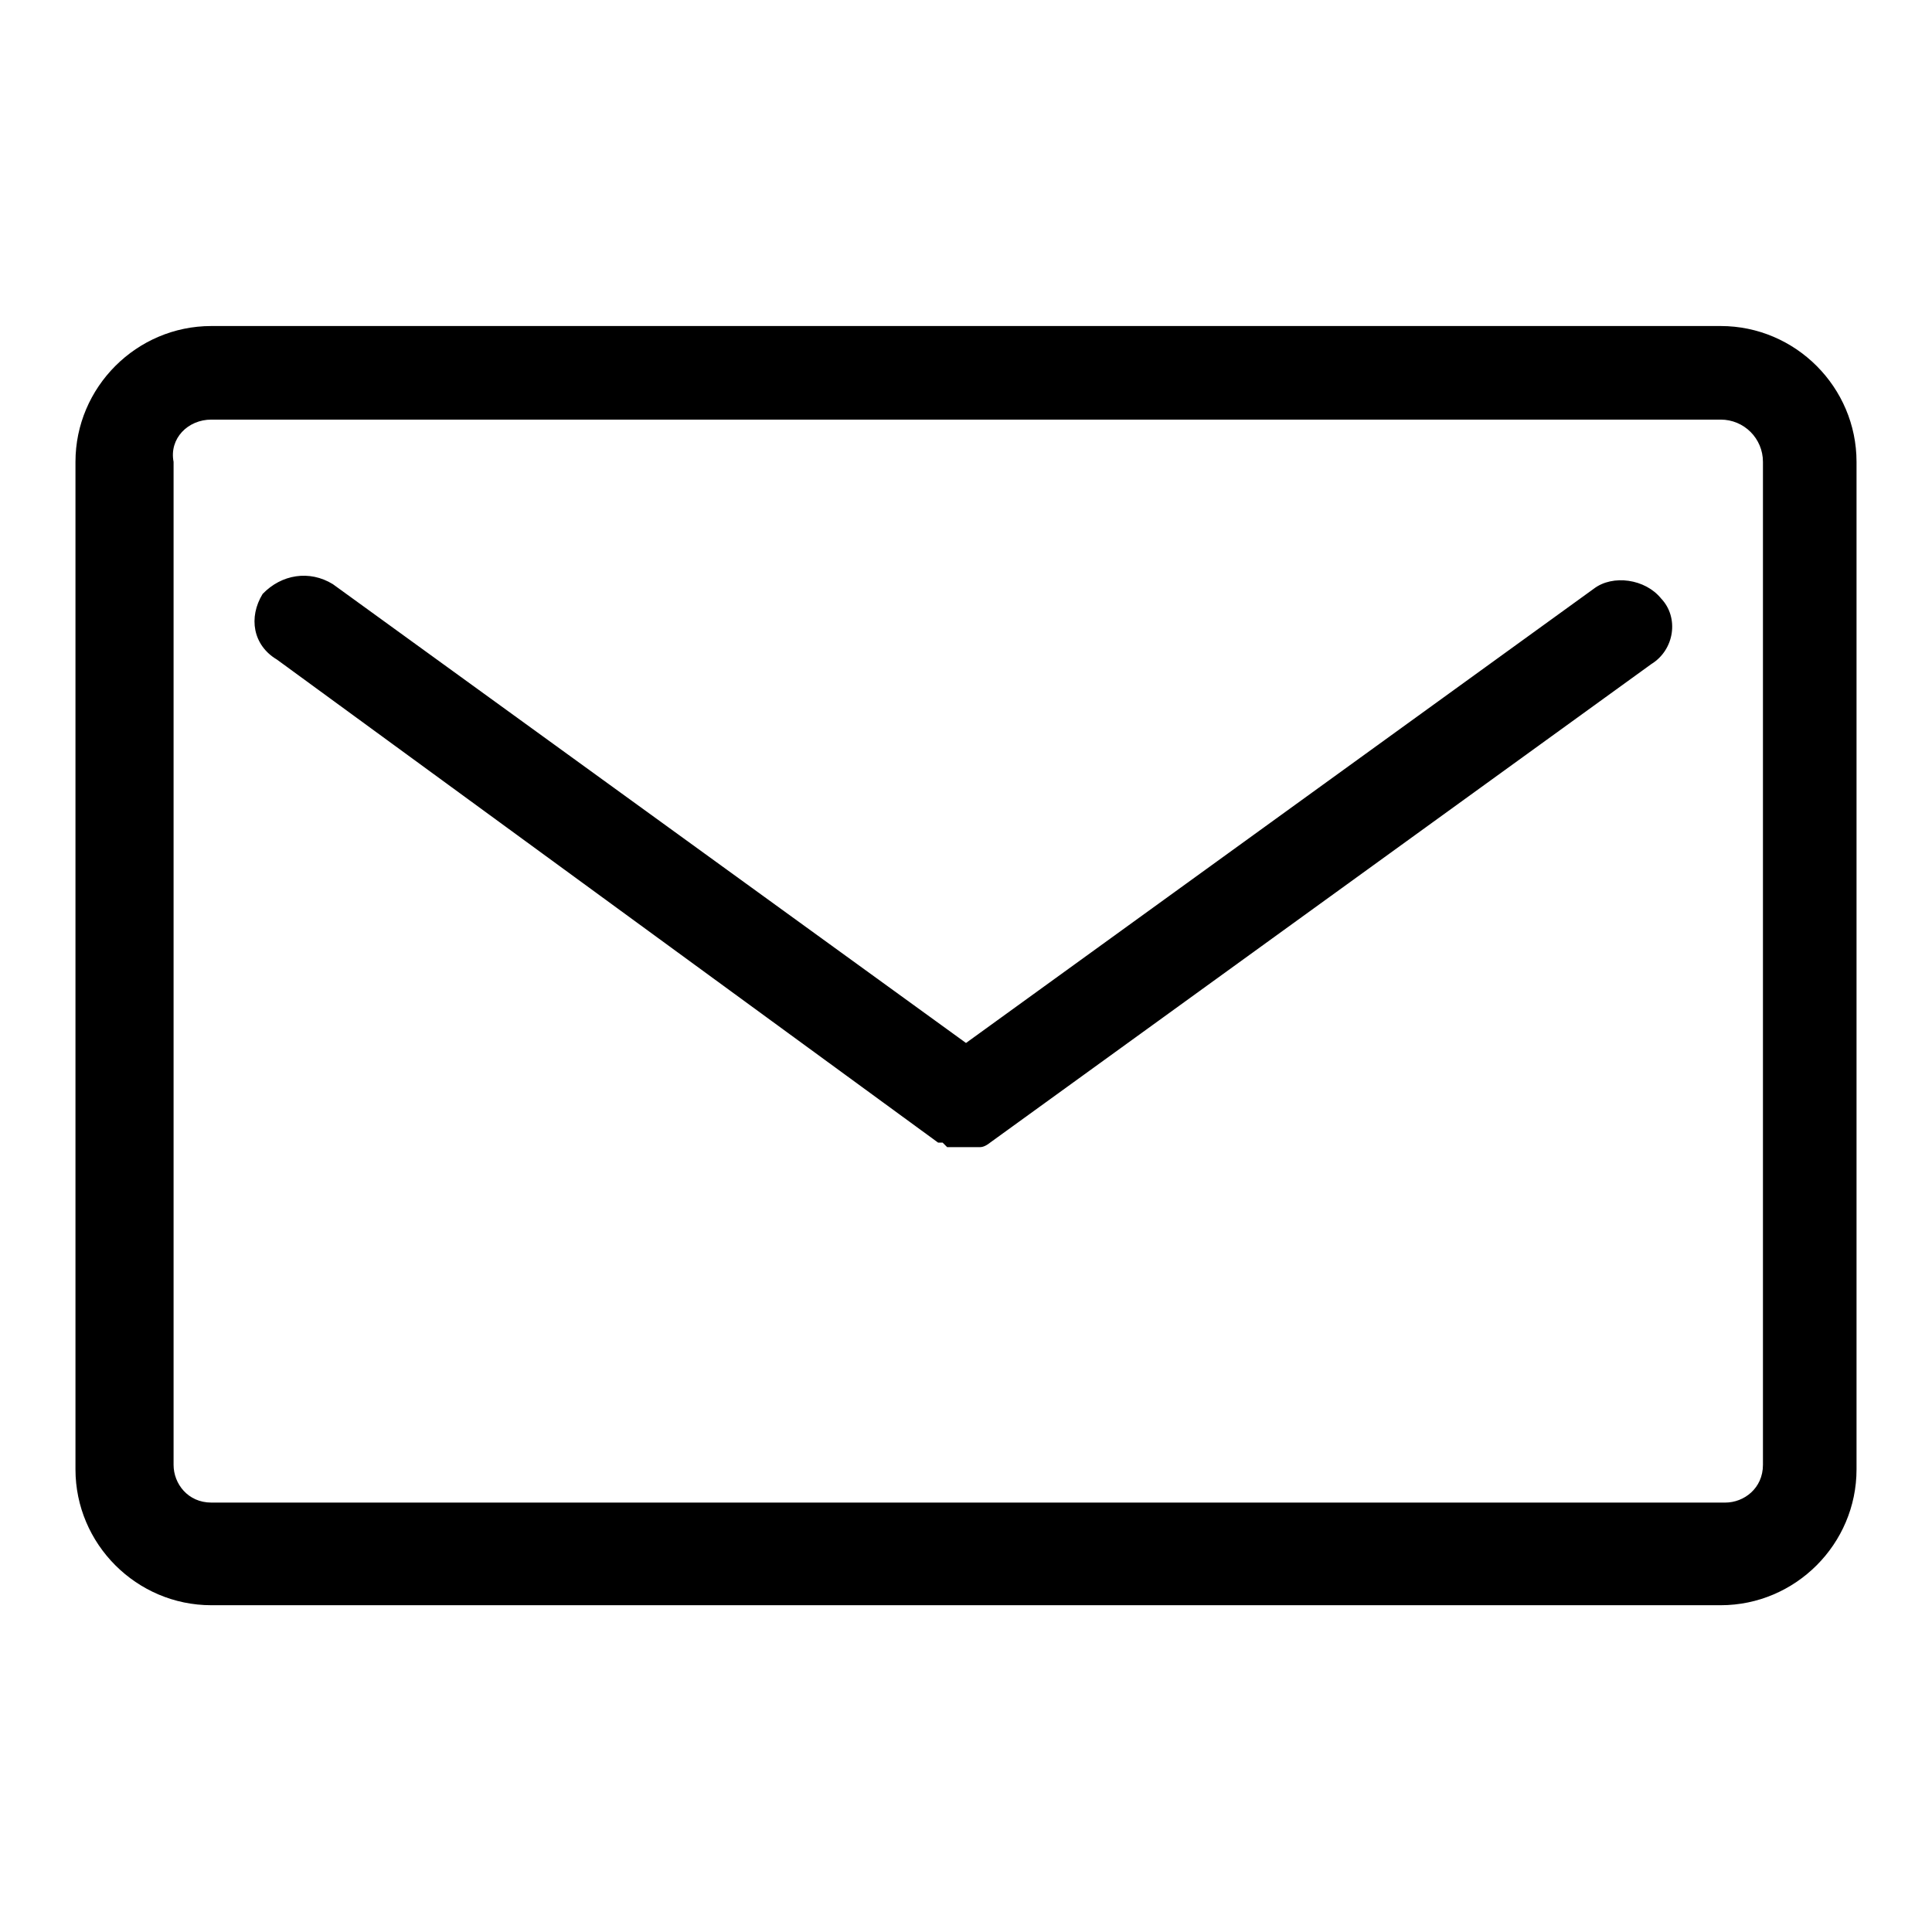
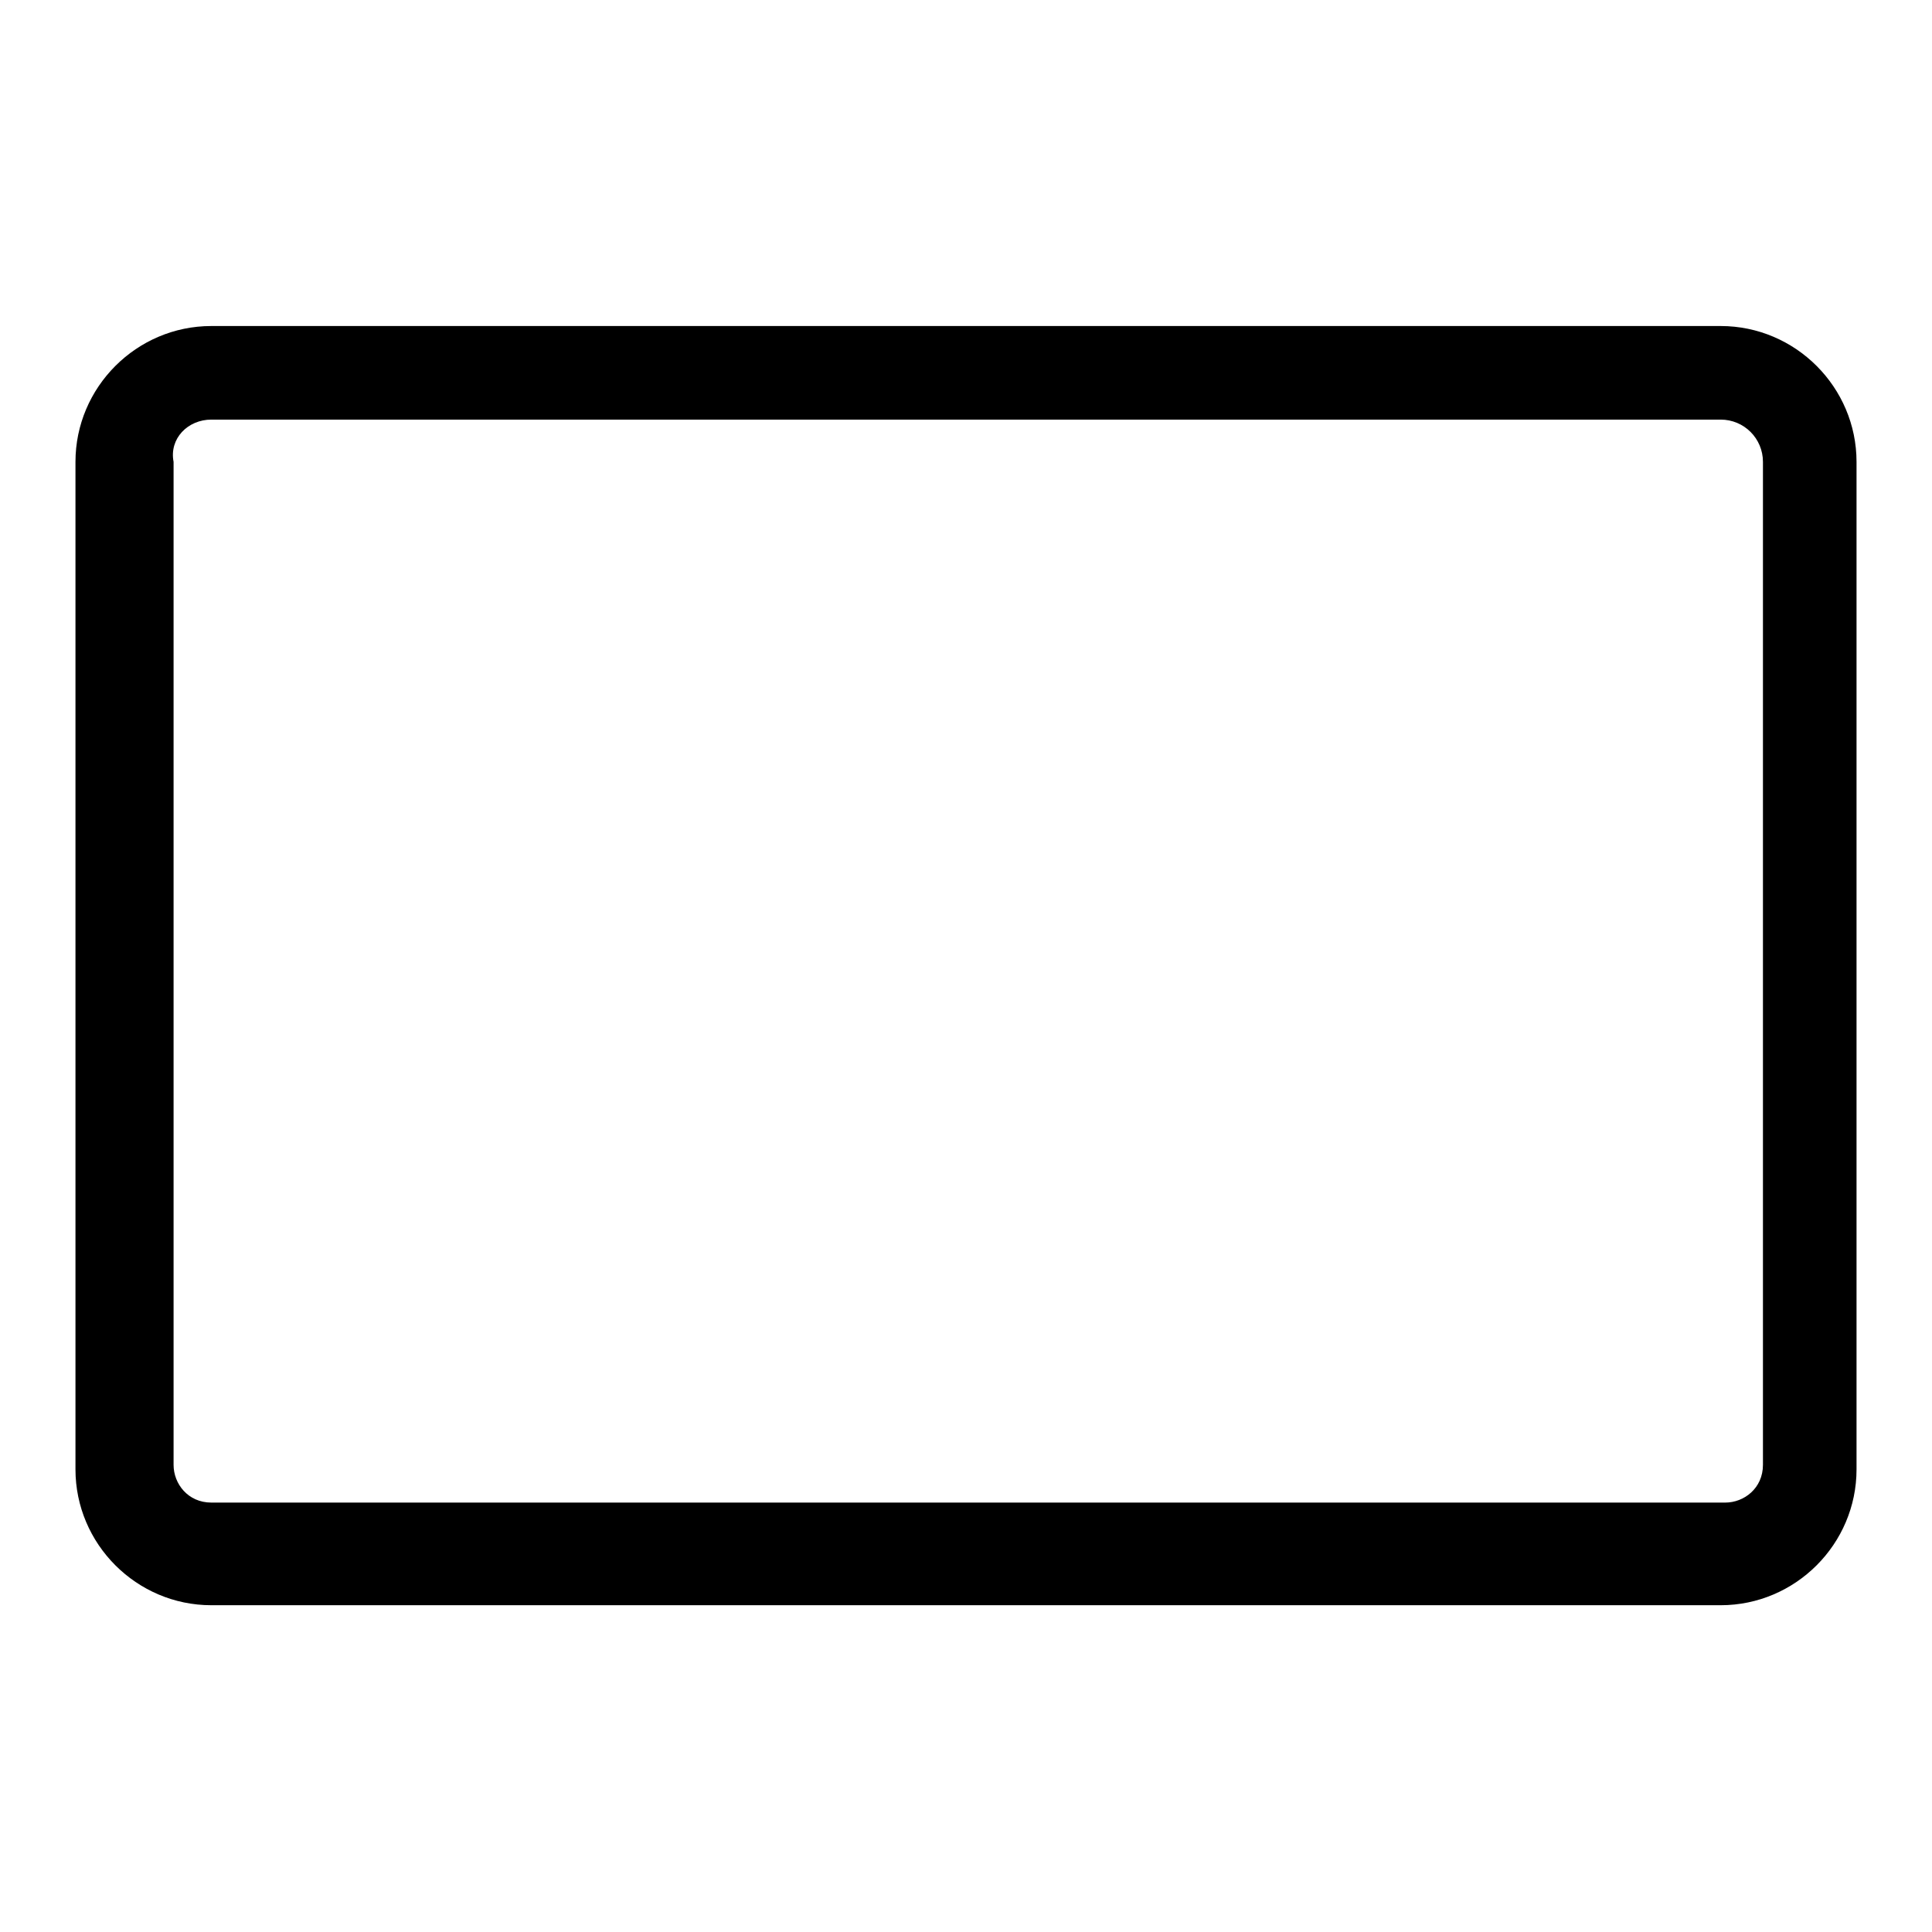
<svg xmlns="http://www.w3.org/2000/svg" version="1.1" x="0px" y="0px" viewBox="0 0 256 256" enable-background="new 0 0 256 256" xml:space="preserve">
  <g>
    <g>
      <path fill="#000000" d="M228,43.2H28c-9.9,0-18,8.1-18,18v133.5c0,9.9,8.1,18,18,18h200c9.9,0,18-8.1,18-18V61.2C246,51.3,237.9,43.2,228,43.2z M233.6,194.1c0,3.1-2.5,5-5,5H28c-3.1,0-5-2.5-5-5V61.2c-0.6-3.1,1.9-5.6,5-5.6h200c3.1,0,5.6,2.5,5.6,5.6V194.1L233.6,194.1z" />
-       <path fill="#000000" d="M211.2,78L128,138.2L44.1,77.4c-3.1-1.9-6.8-1.3-9.3,1.3c-1.9,3.1-1.3,6.8,1.9,8.7l87.6,64h0.6l0.6,0.6h0.6c0.6,0,0.6,0,1.3,0c0,0,0,0,0.6,0s1.3,0,1.9,0l0,0c0.6,0,1.3-0.6,1.3-0.6l0,0l0,0l0,0l87.6-63.4c3.1-1.9,3.7-6.2,1.3-8.7C218,76.7,213.7,76.1,211.2,78z" />
    </g>
  </g>
</svg>